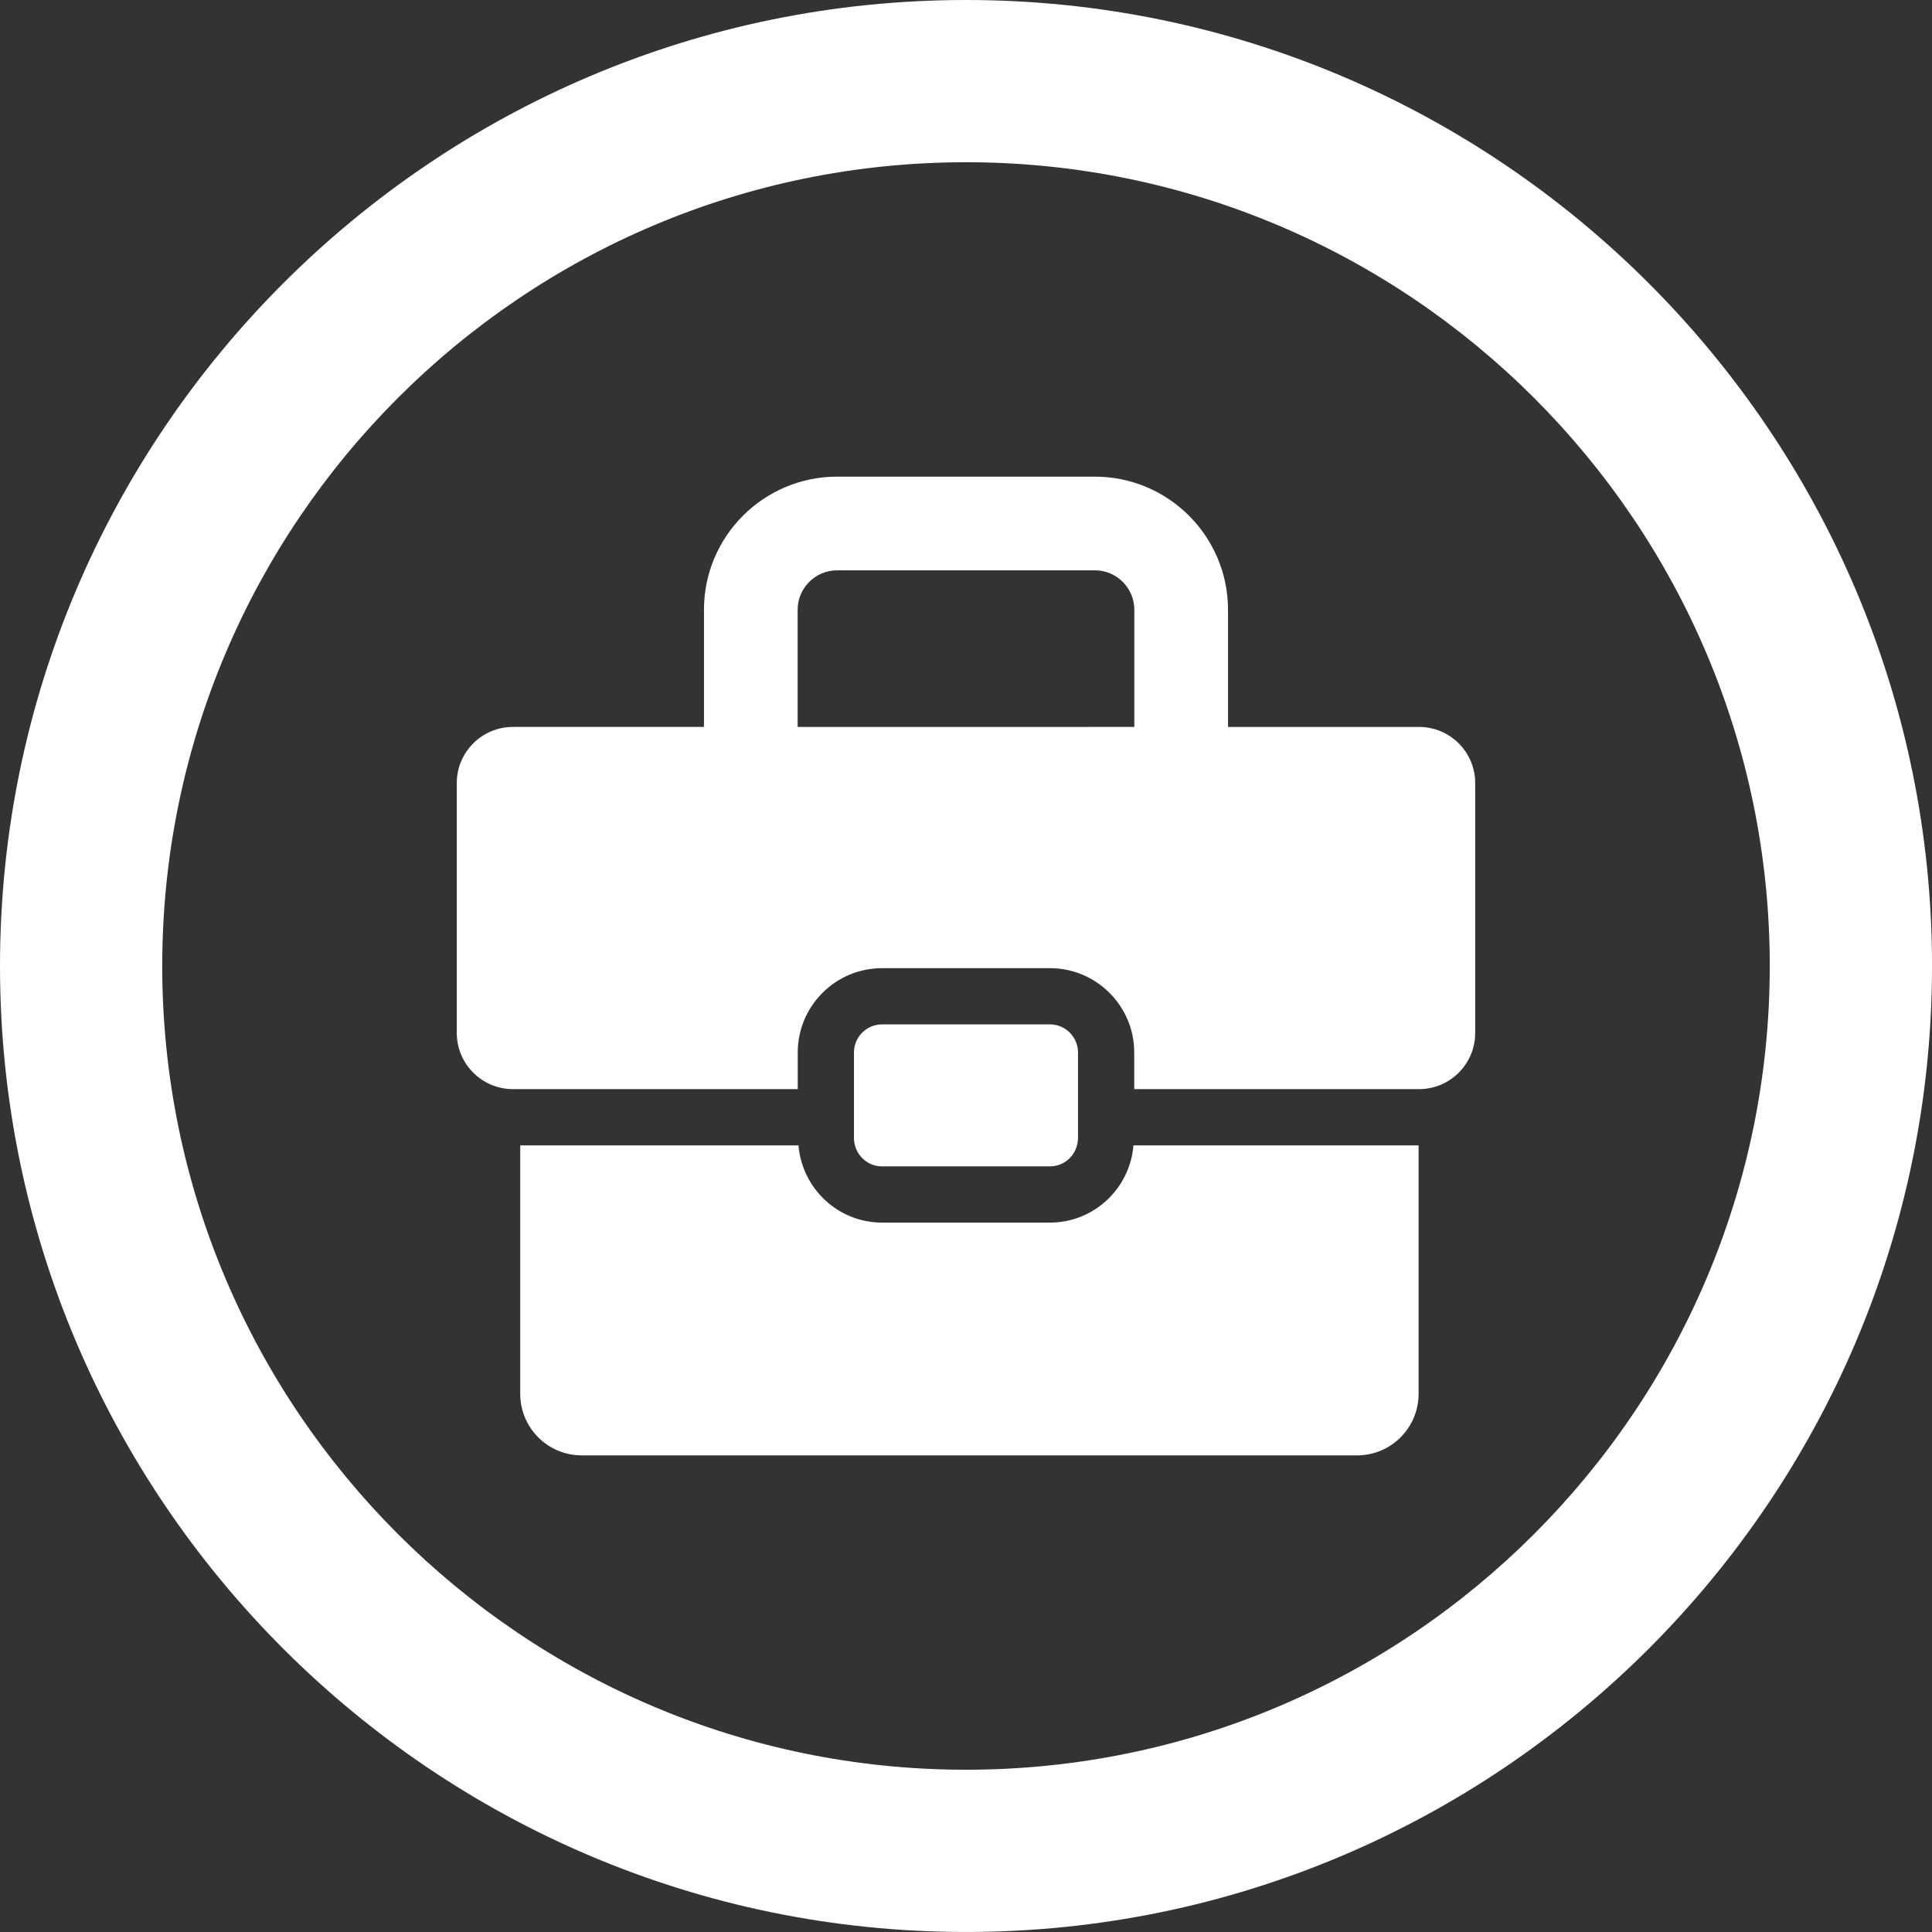
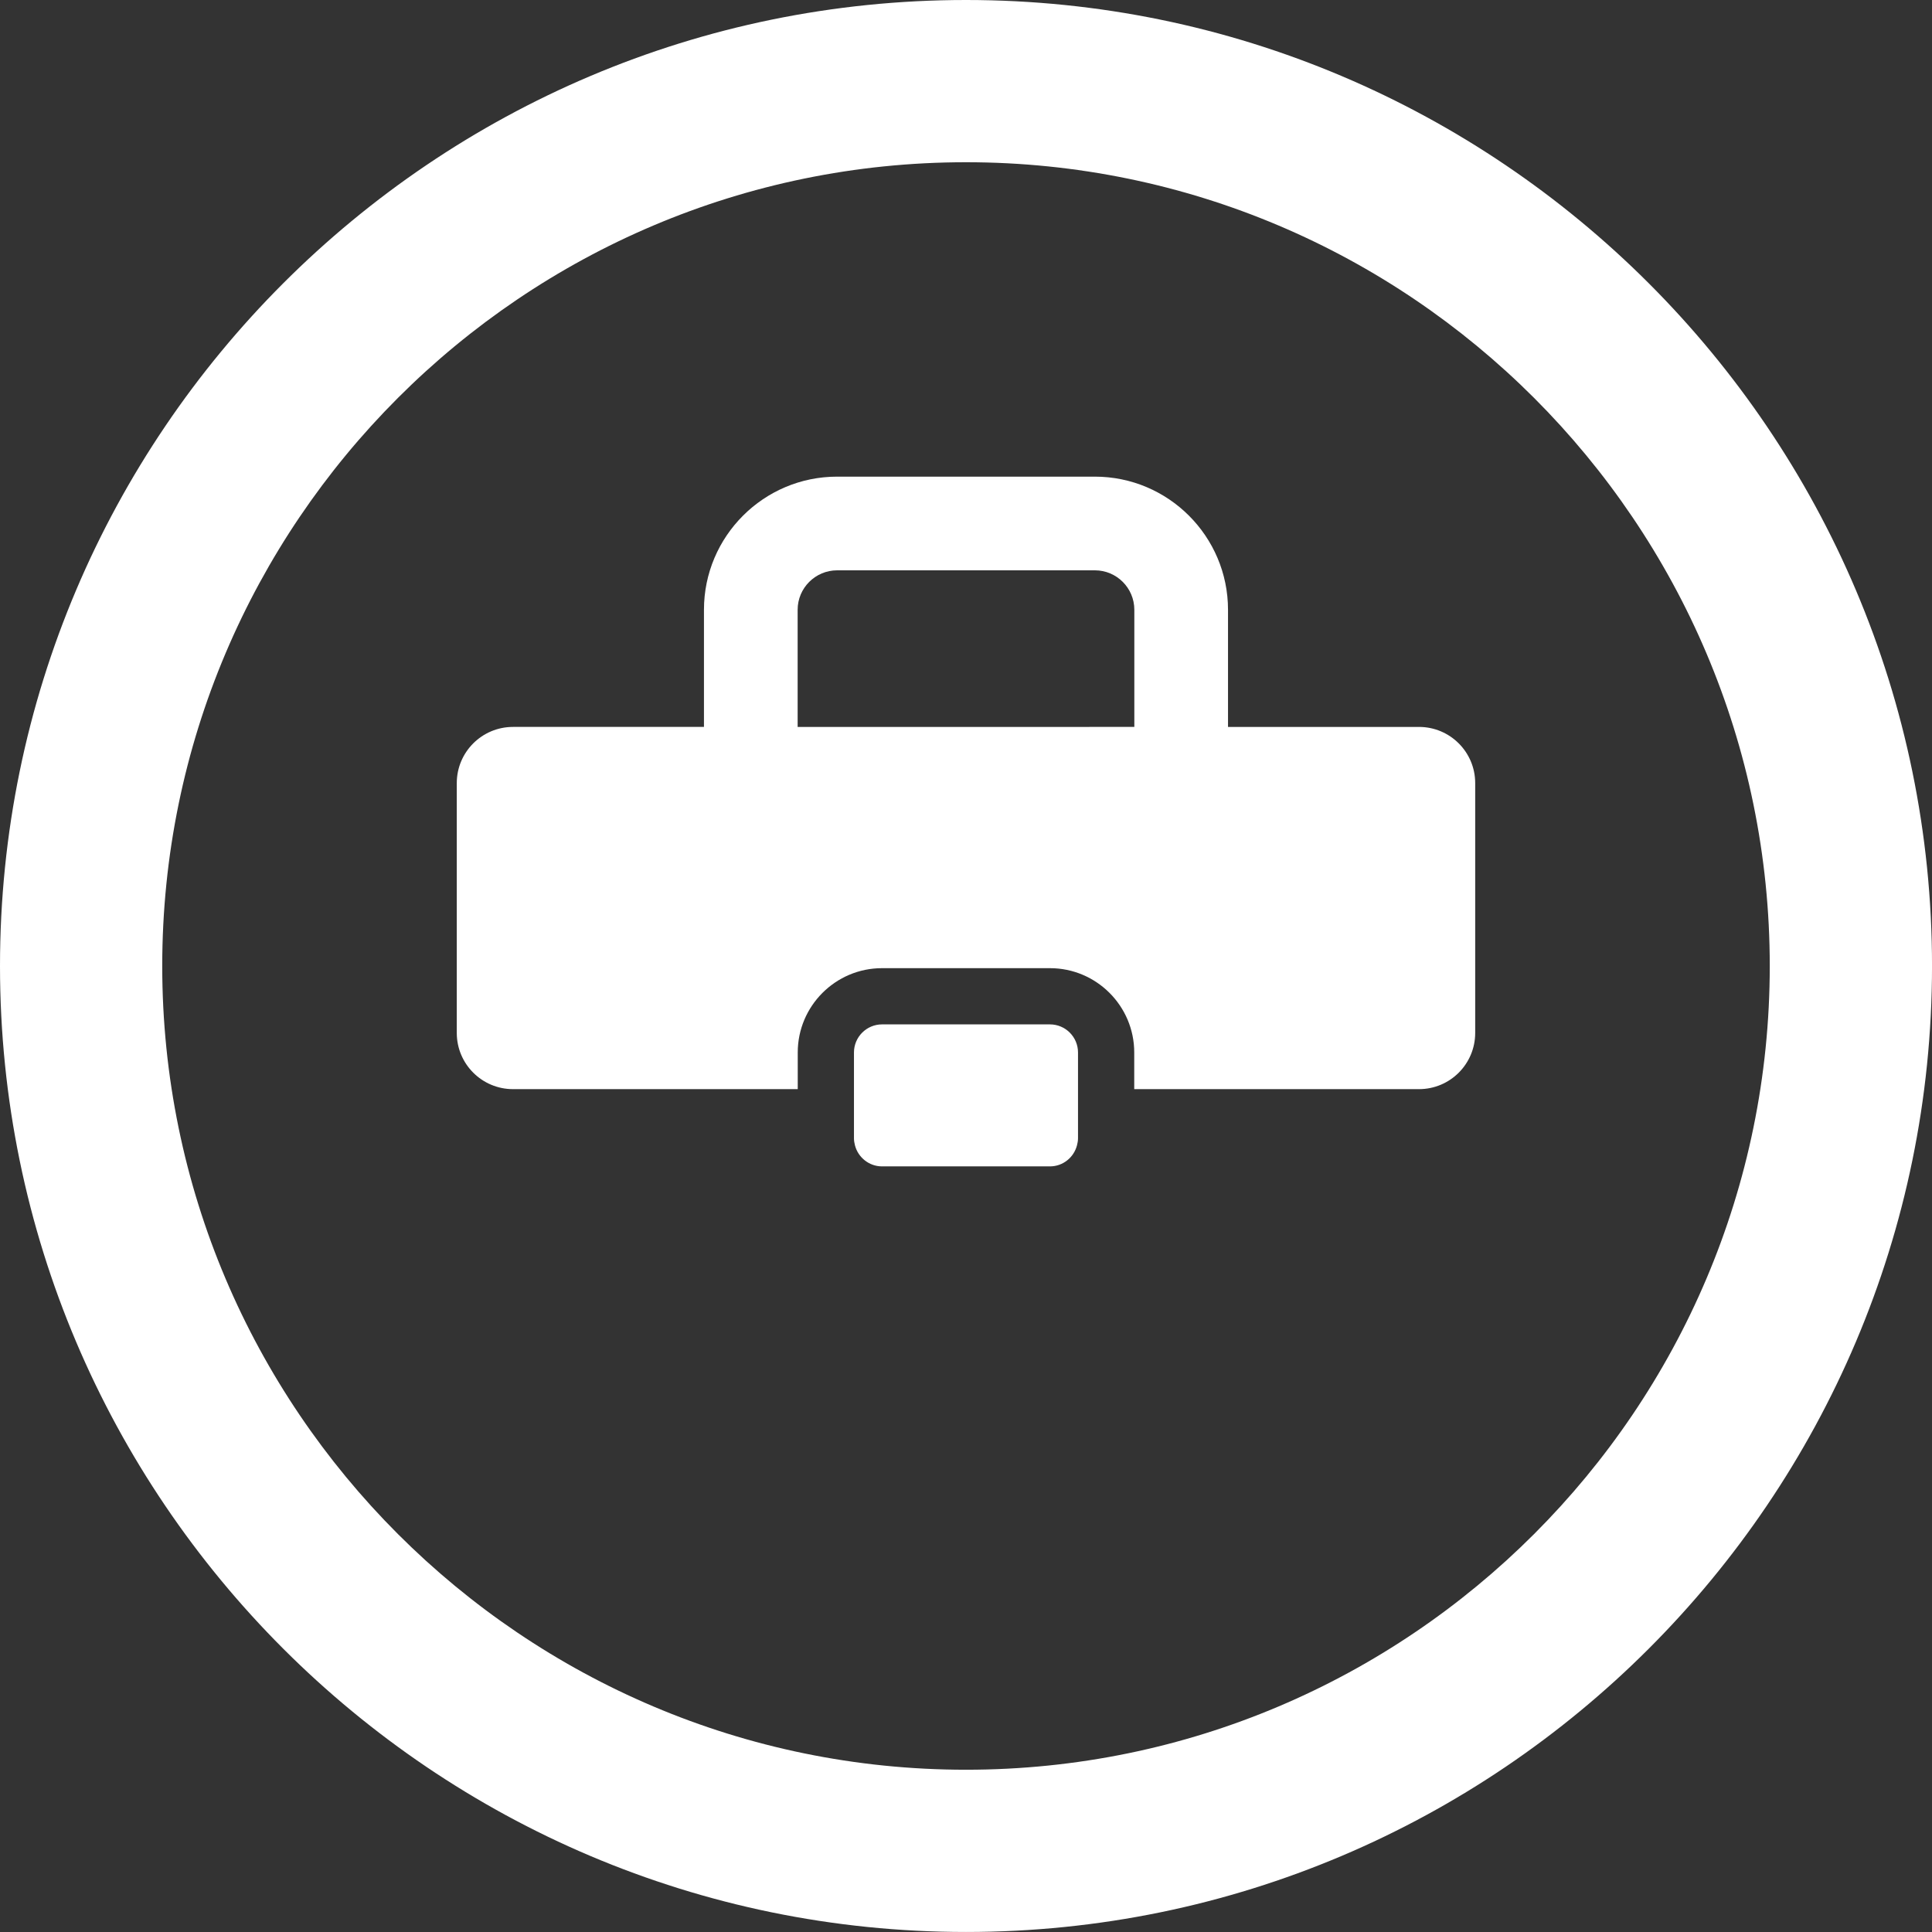
<svg xmlns="http://www.w3.org/2000/svg" xmlns:ns1="http://www.inkscape.org/namespaces/inkscape" xmlns:ns2="http://sodipodi.sourceforge.net/DTD/sodipodi-0.dtd" xmlns:xlink="http://www.w3.org/1999/xlink" version="1.1" id="Capa_1" x="0px" y="0px" width="76.738px" height="76.737px" viewBox="0 0 76.738 76.737" enable-background="new 0 0 76.738 76.737" xml:space="preserve" ns1:version="0.48.4 r9939" ns2:docname="icono-vector8.svg">
  <rect x="0" y="0" width="76.738" height="76.737" fill="#333333" stroke="none" />
  <defs id="defs21" />
  <ns2:namedview pagecolor="#ffffff" bordercolor="#666666" borderopacity="1" objecttolerance="10" gridtolerance="10" guidetolerance="10" ns1:pageopacity="0" ns1:pageshadow="2" ns1:window-width="640" ns1:window-height="480" id="namedview19" showgrid="false" ns1:zoom="3.0754395" ns1:cx="38.368999" ns1:cy="38.3685" ns1:window-x="0" ns1:window-y="34" ns1:window-maximized="0" ns1:current-layer="Capa_1" />
  <g id="g3" style="fill:#ffffff">
    <defs id="defs5">
      <rect id="SVGID_1_" width="76.738" height="76.737" />
    </defs>
    <clipPath id="SVGID_2_">
      <use xlink:href="#SVGID_1_" overflow="visible" id="use9" />
    </clipPath>
    <path clip-path="url(#SVGID_2_)" fill="#737373" d="M38.369,6.444c-17.603,0-31.925,14.321-31.925,31.924   c0,17.604,14.322,31.925,31.925,31.925c17.604,0,31.925-14.321,31.925-31.925C70.294,20.766,55.973,6.444,38.369,6.444    M38.369,76.737C17.212,76.737,0,59.525,0,38.368C0,17.213,17.212,0,38.369,0s38.37,17.213,38.37,38.368   C76.738,59.525,59.525,76.737,38.369,76.737" id="path11" style="fill:#ffffff" />
-     <path clip-path="url(#SVGID_2_)" fill="#737373" d="M41.703,48.561h-6.668c-1.75,0-3.174-1.354-3.32-3.067H20.663v9.867   c0,1.351,1.094,2.446,2.444,2.446h30.795c1.351,0,2.444-1.096,2.444-2.446v-9.867H45.021   C44.877,47.207,43.453,48.561,41.703,48.561" id="path13" style="fill:#ffffff" />
    <path clip-path="url(#SVGID_2_)" fill="#737373" d="M41.703,40.688h-6.668c-0.615,0-1.116,0.501-1.116,1.116v1.457v1.951   c0,0.098,0.017,0.19,0.04,0.282c0.125,0.478,0.559,0.834,1.076,0.834h6.668c0.517,0,0.949-0.356,1.074-0.834   c0.024-0.092,0.041-0.185,0.041-0.282v-1.951v-1.457C42.818,41.188,42.318,40.688,41.703,40.688" id="path15" style="fill:#ffffff" />
    <path clip-path="url(#SVGID_2_)" fill="#737373" d="M31.682,24.22c0-0.864,0.704-1.567,1.569-1.567h10.237   c0.865,0,1.567,0.703,1.567,1.567v4.653H31.682V24.22z M56.361,28.873h-7.585V24.22c0-2.916-2.372-5.288-5.289-5.288H33.25   c-2.917,0-5.289,2.372-5.289,5.288v4.653h-7.585c-1.234,0-2.233,1-2.233,2.231v9.924c0,1.232,0.999,2.232,2.233,2.232h0.286h11.024   v-1.457c0-1.846,1.503-3.348,3.348-3.348h6.669c1.846,0,3.348,1.502,3.348,3.348v1.457h11.295h0.016c1.234,0,2.232-1,2.232-2.232   v-9.924C58.594,29.873,57.596,28.873,56.361,28.873" id="path17" style="fill:#ffffff" />
  </g>
</svg>